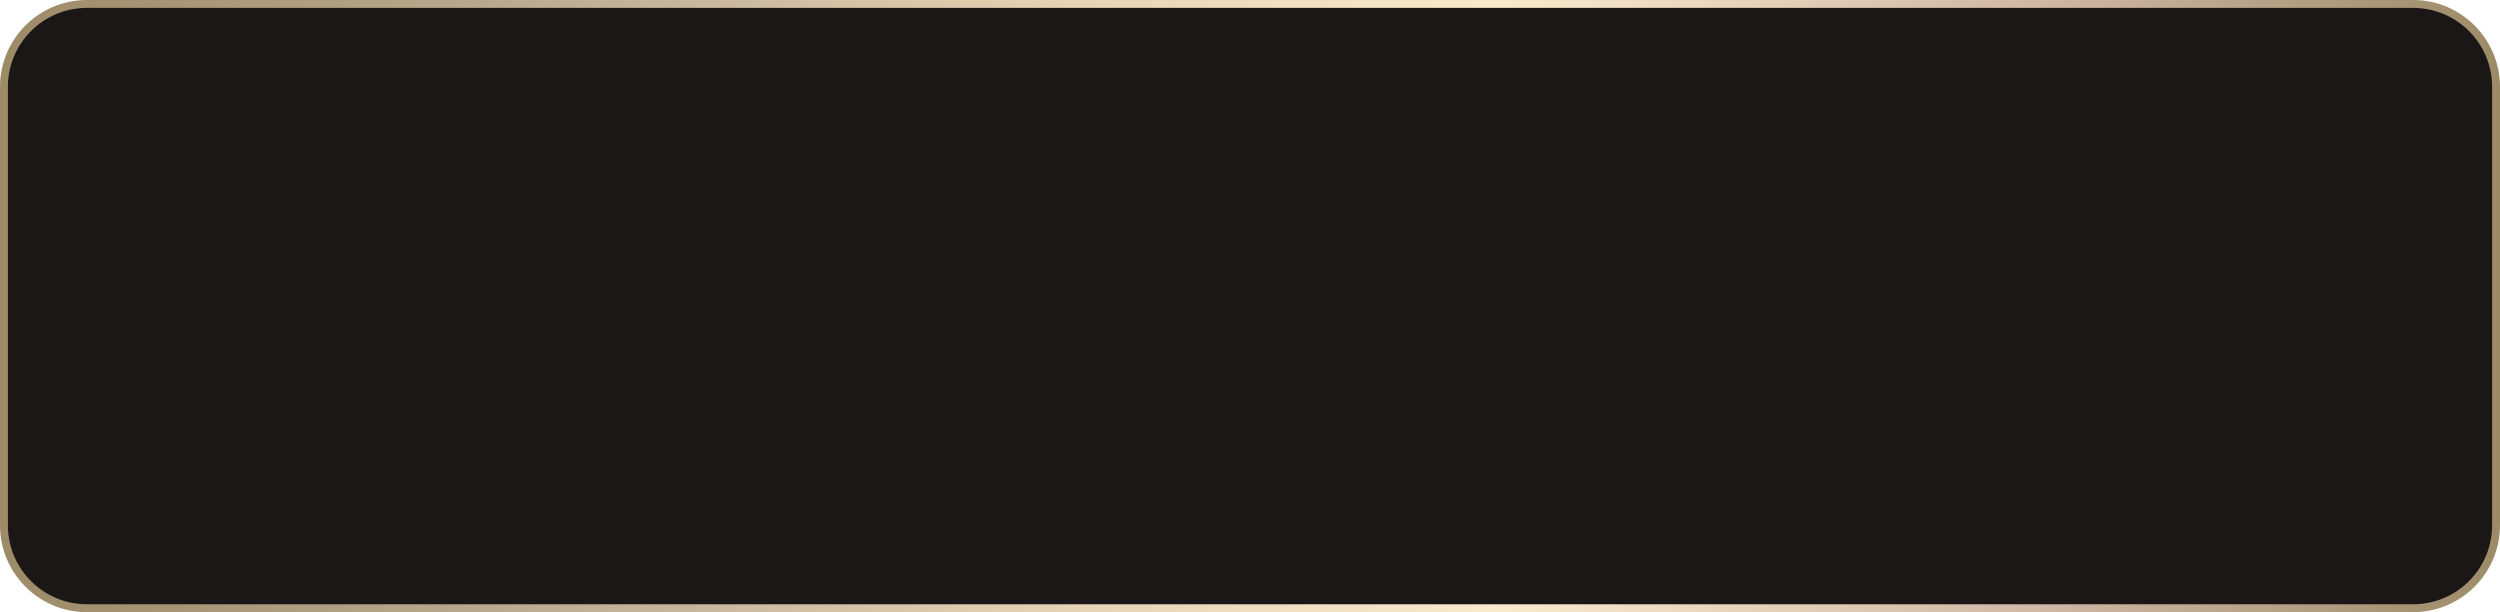
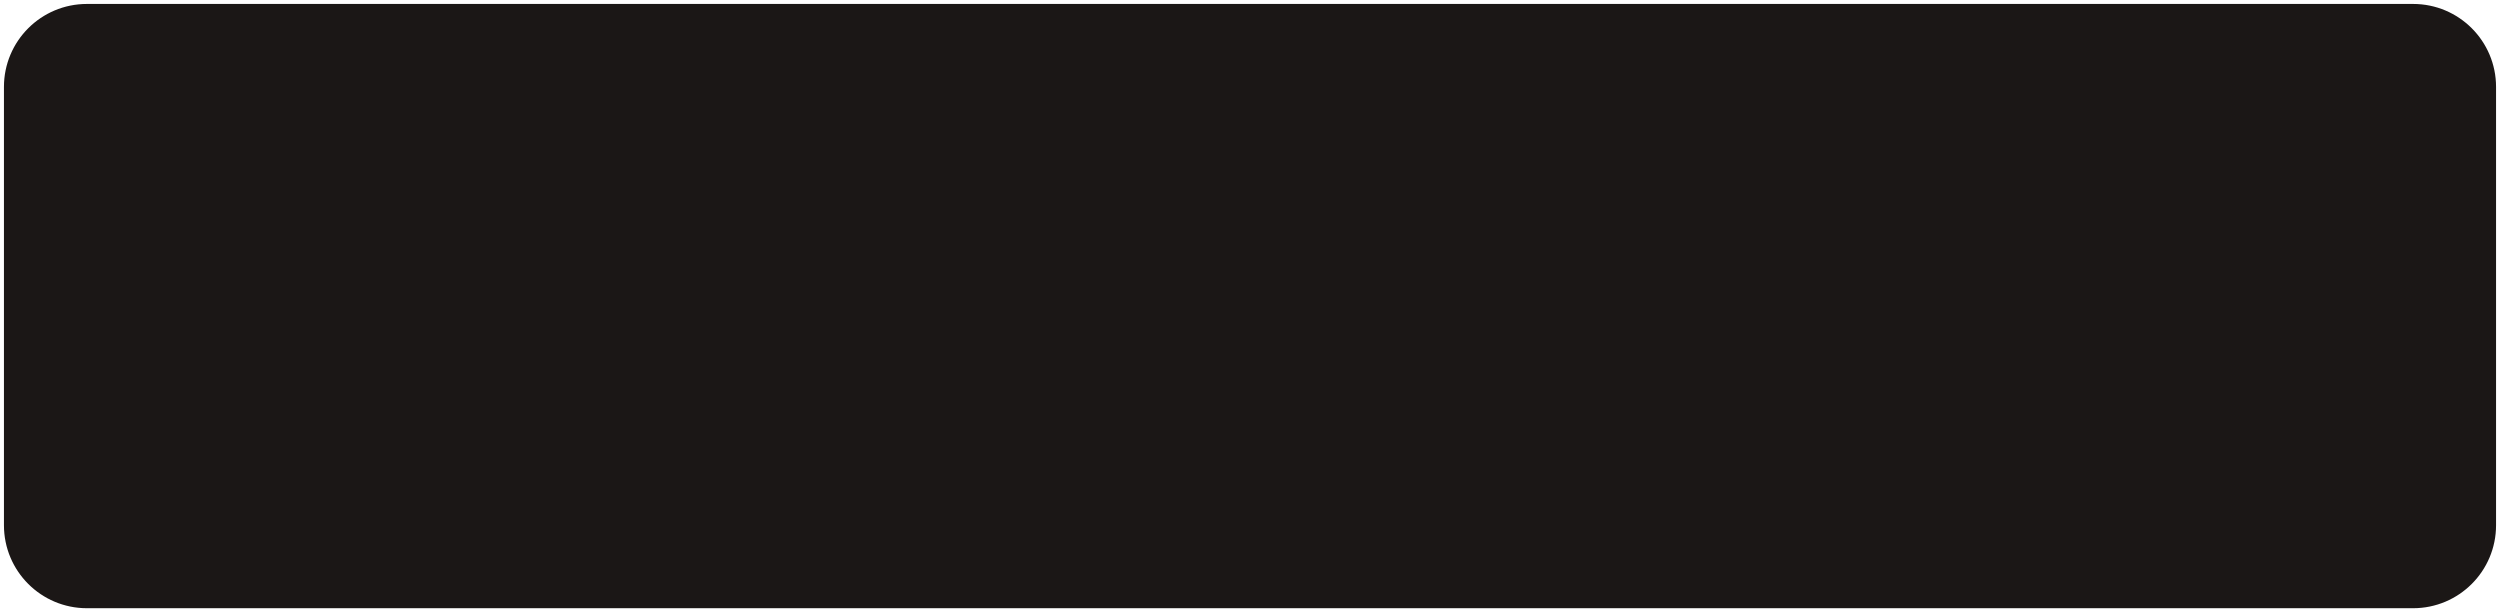
<svg xmlns="http://www.w3.org/2000/svg" width="633" height="155" viewBox="0 0 633 155" fill="none">
  <g filter="url(#filter0_bi_4979_111)">
-     <path d="M1 22C1 10.402 10.402 1 22 1H611C622.598 1 632 10.402 632 22V79.568V133C632 144.598 622.598 154 611 154H22C10.402 154 1 144.598 1 133L1 77.5L1 22Z" fill="#1B1716" />
-     <path d="M1 22C1 10.402 10.402 1 22 1H611C622.598 1 632 10.402 632 22V79.568V133C632 144.598 622.598 154 611 154H22C10.402 154 1 144.598 1 133L1 77.5L1 22Z" stroke="url(#paint0_linear_4979_111)" stroke-width="2" />
+     <path d="M1 22C1 10.402 10.402 1 22 1H611C622.598 1 632 10.402 632 22V79.568V133C632 144.598 622.598 154 611 154H22C10.402 154 1 144.598 1 133L1 77.5Z" fill="#1B1716" />
  </g>
  <defs>
    <filter id="filter0_bi_4979_111" x="-220.923" y="-220.923" width="1074.85" height="596.847" filterUnits="userSpaceOnUse" color-interpolation-filters="sRGB">
      <feFlood flood-opacity="0" result="BackgroundImageFix" />
      <feGaussianBlur in="BackgroundImageFix" stdDeviation="110.462" />
      <feComposite in2="SourceAlpha" operator="in" result="effect1_backgroundBlur_4979_111" />
      <feBlend mode="normal" in="SourceGraphic" in2="effect1_backgroundBlur_4979_111" result="shape" />
      <feColorMatrix in="SourceAlpha" type="matrix" values="0 0 0 0 0 0 0 0 0 0 0 0 0 0 0 0 0 0 127 0" result="hardAlpha" />
      <feOffset />
      <feGaussianBlur stdDeviation="13.356" />
      <feComposite in2="hardAlpha" operator="arithmetic" k2="-1" k3="1" />
      <feColorMatrix type="matrix" values="0 0 0 0 1 0 0 0 0 1 0 0 0 0 1 0 0 0 0.07 0" />
      <feBlend mode="normal" in2="shape" result="effect2_innerShadow_4979_111" />
    </filter>
    <linearGradient id="paint0_linear_4979_111" x1="1" y1="77.5" x2="632" y2="77.5" gradientUnits="userSpaceOnUse">
      <stop stop-color="#9D8B68" />
      <stop offset="0.225" stop-color="#BDAE95" />
      <stop offset="0.435" stop-color="#E7D4B6" />
      <stop offset="0.6" stop-color="#F9EACD" />
      <stop offset="0.82" stop-color="#CEB7A5" />
      <stop offset="1" stop-color="#9D8B68" />
    </linearGradient>
  </defs>
</svg>